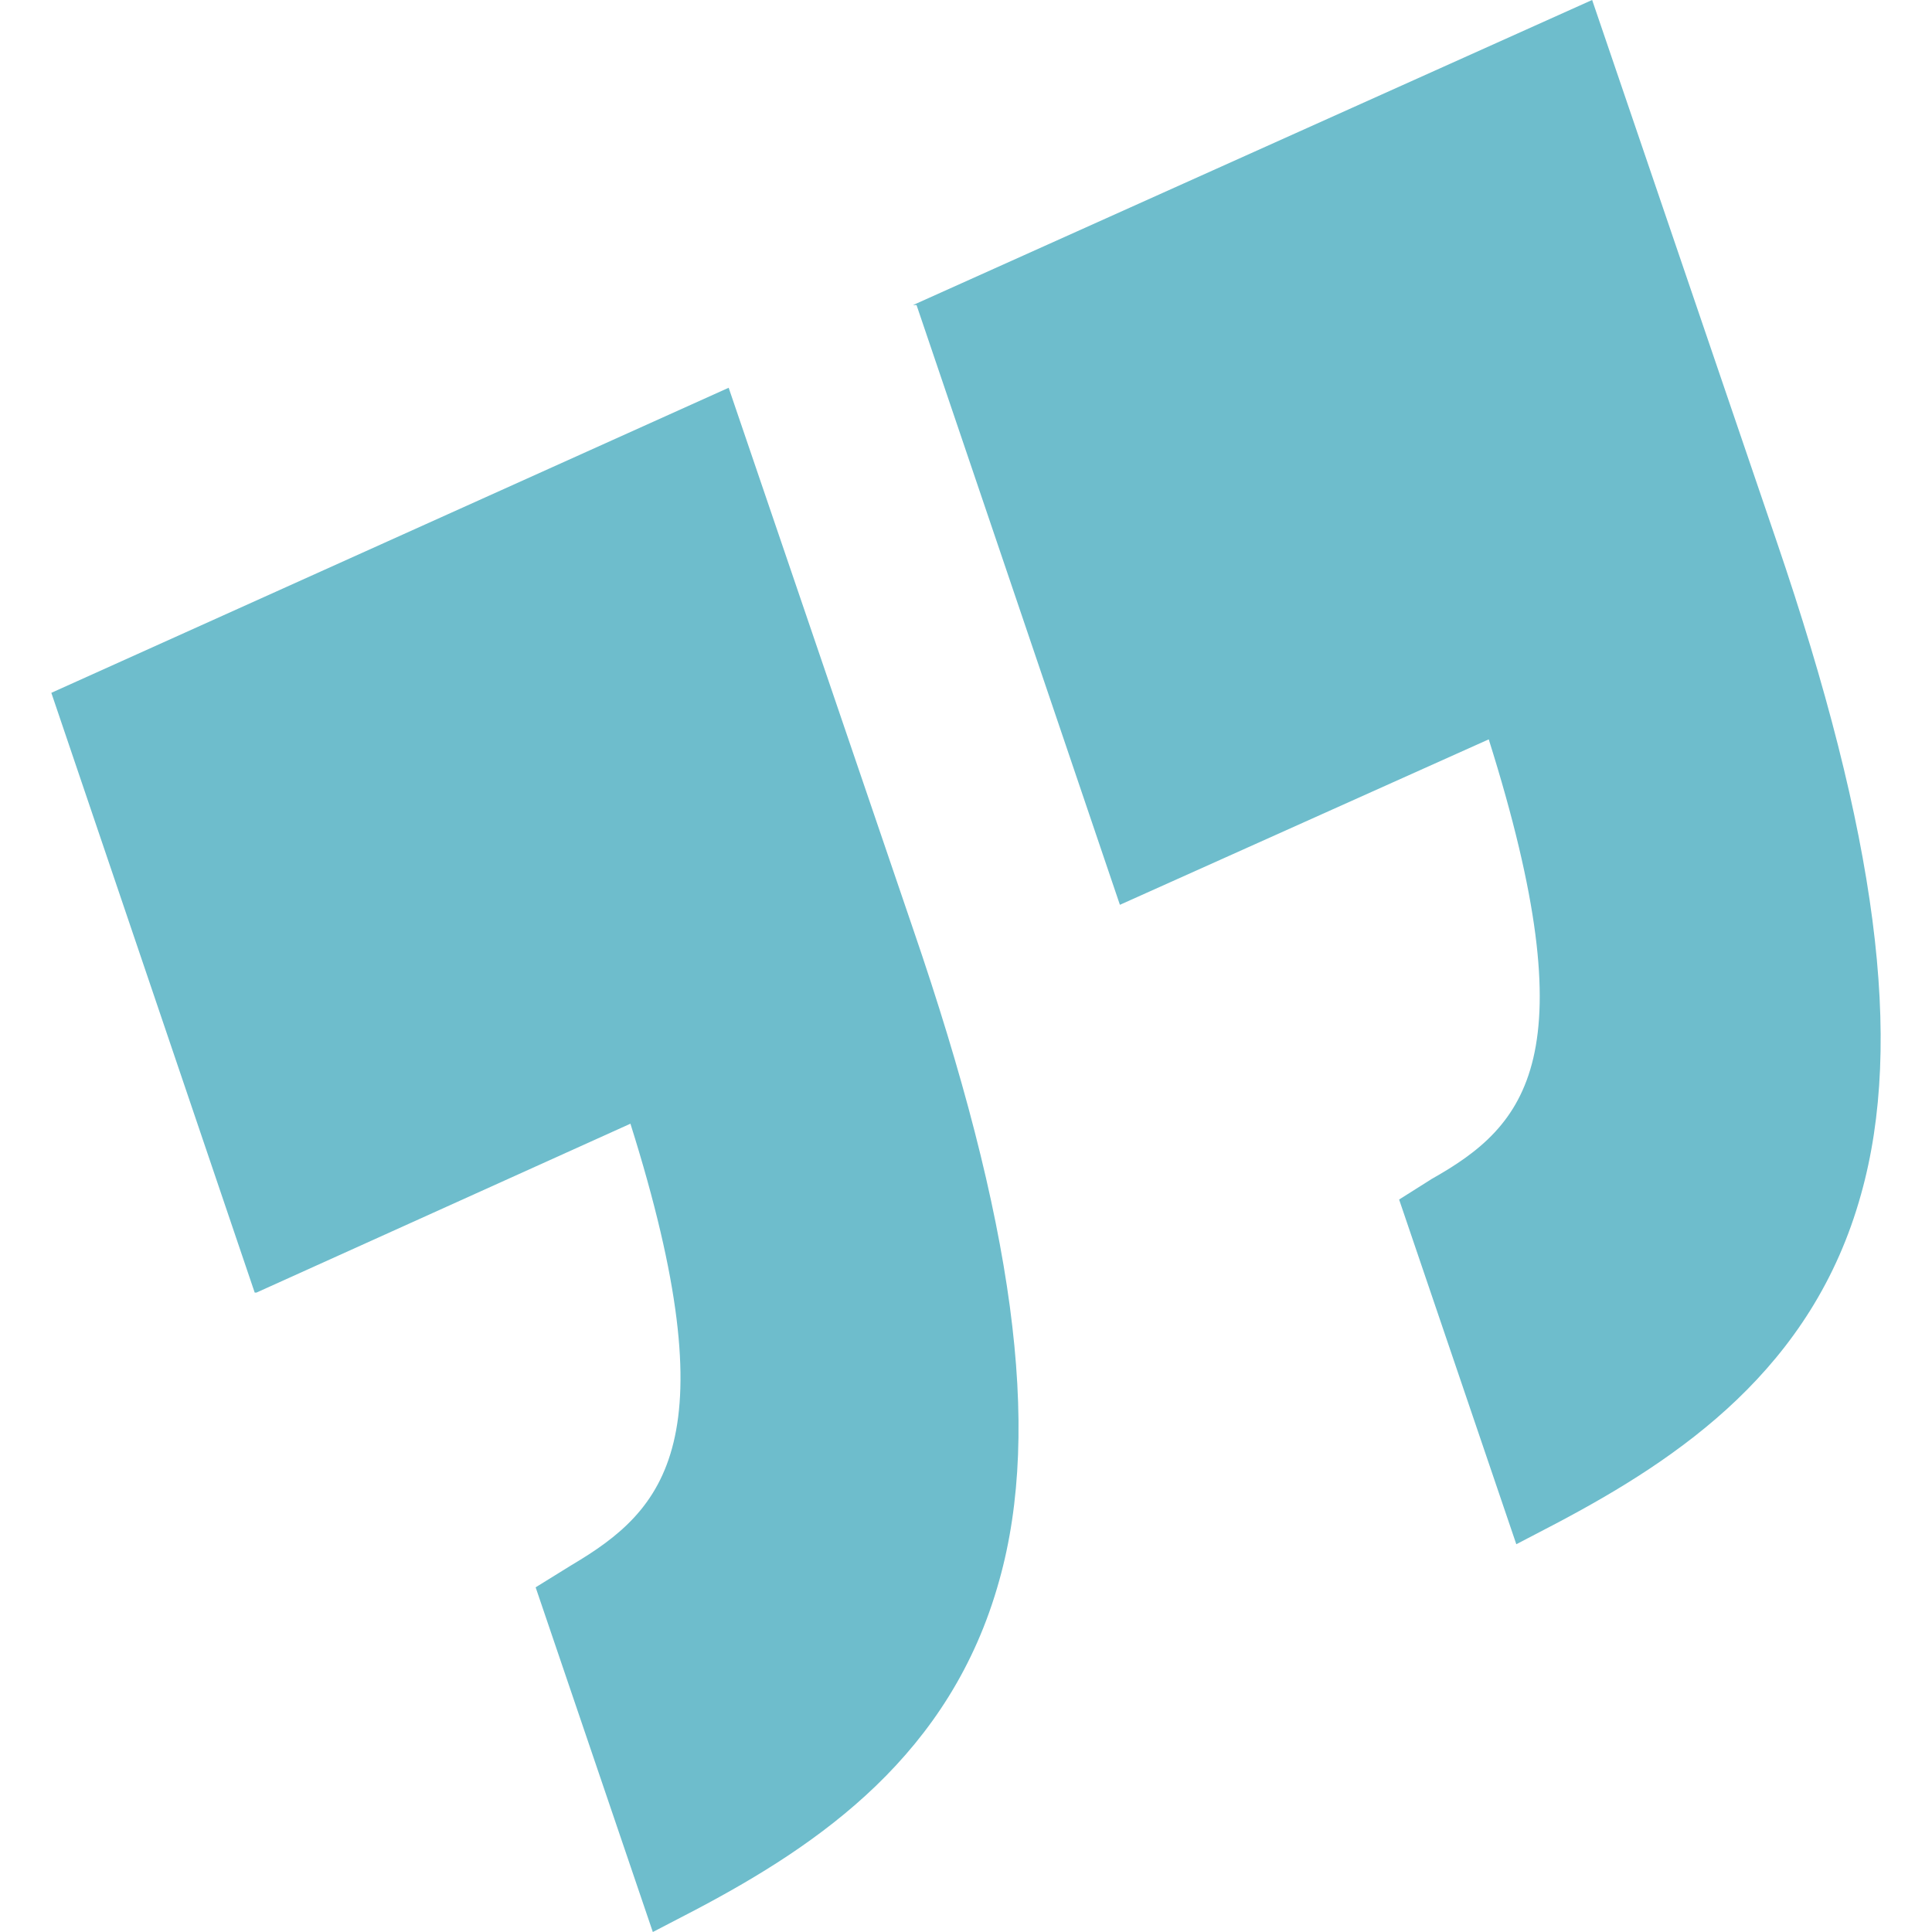
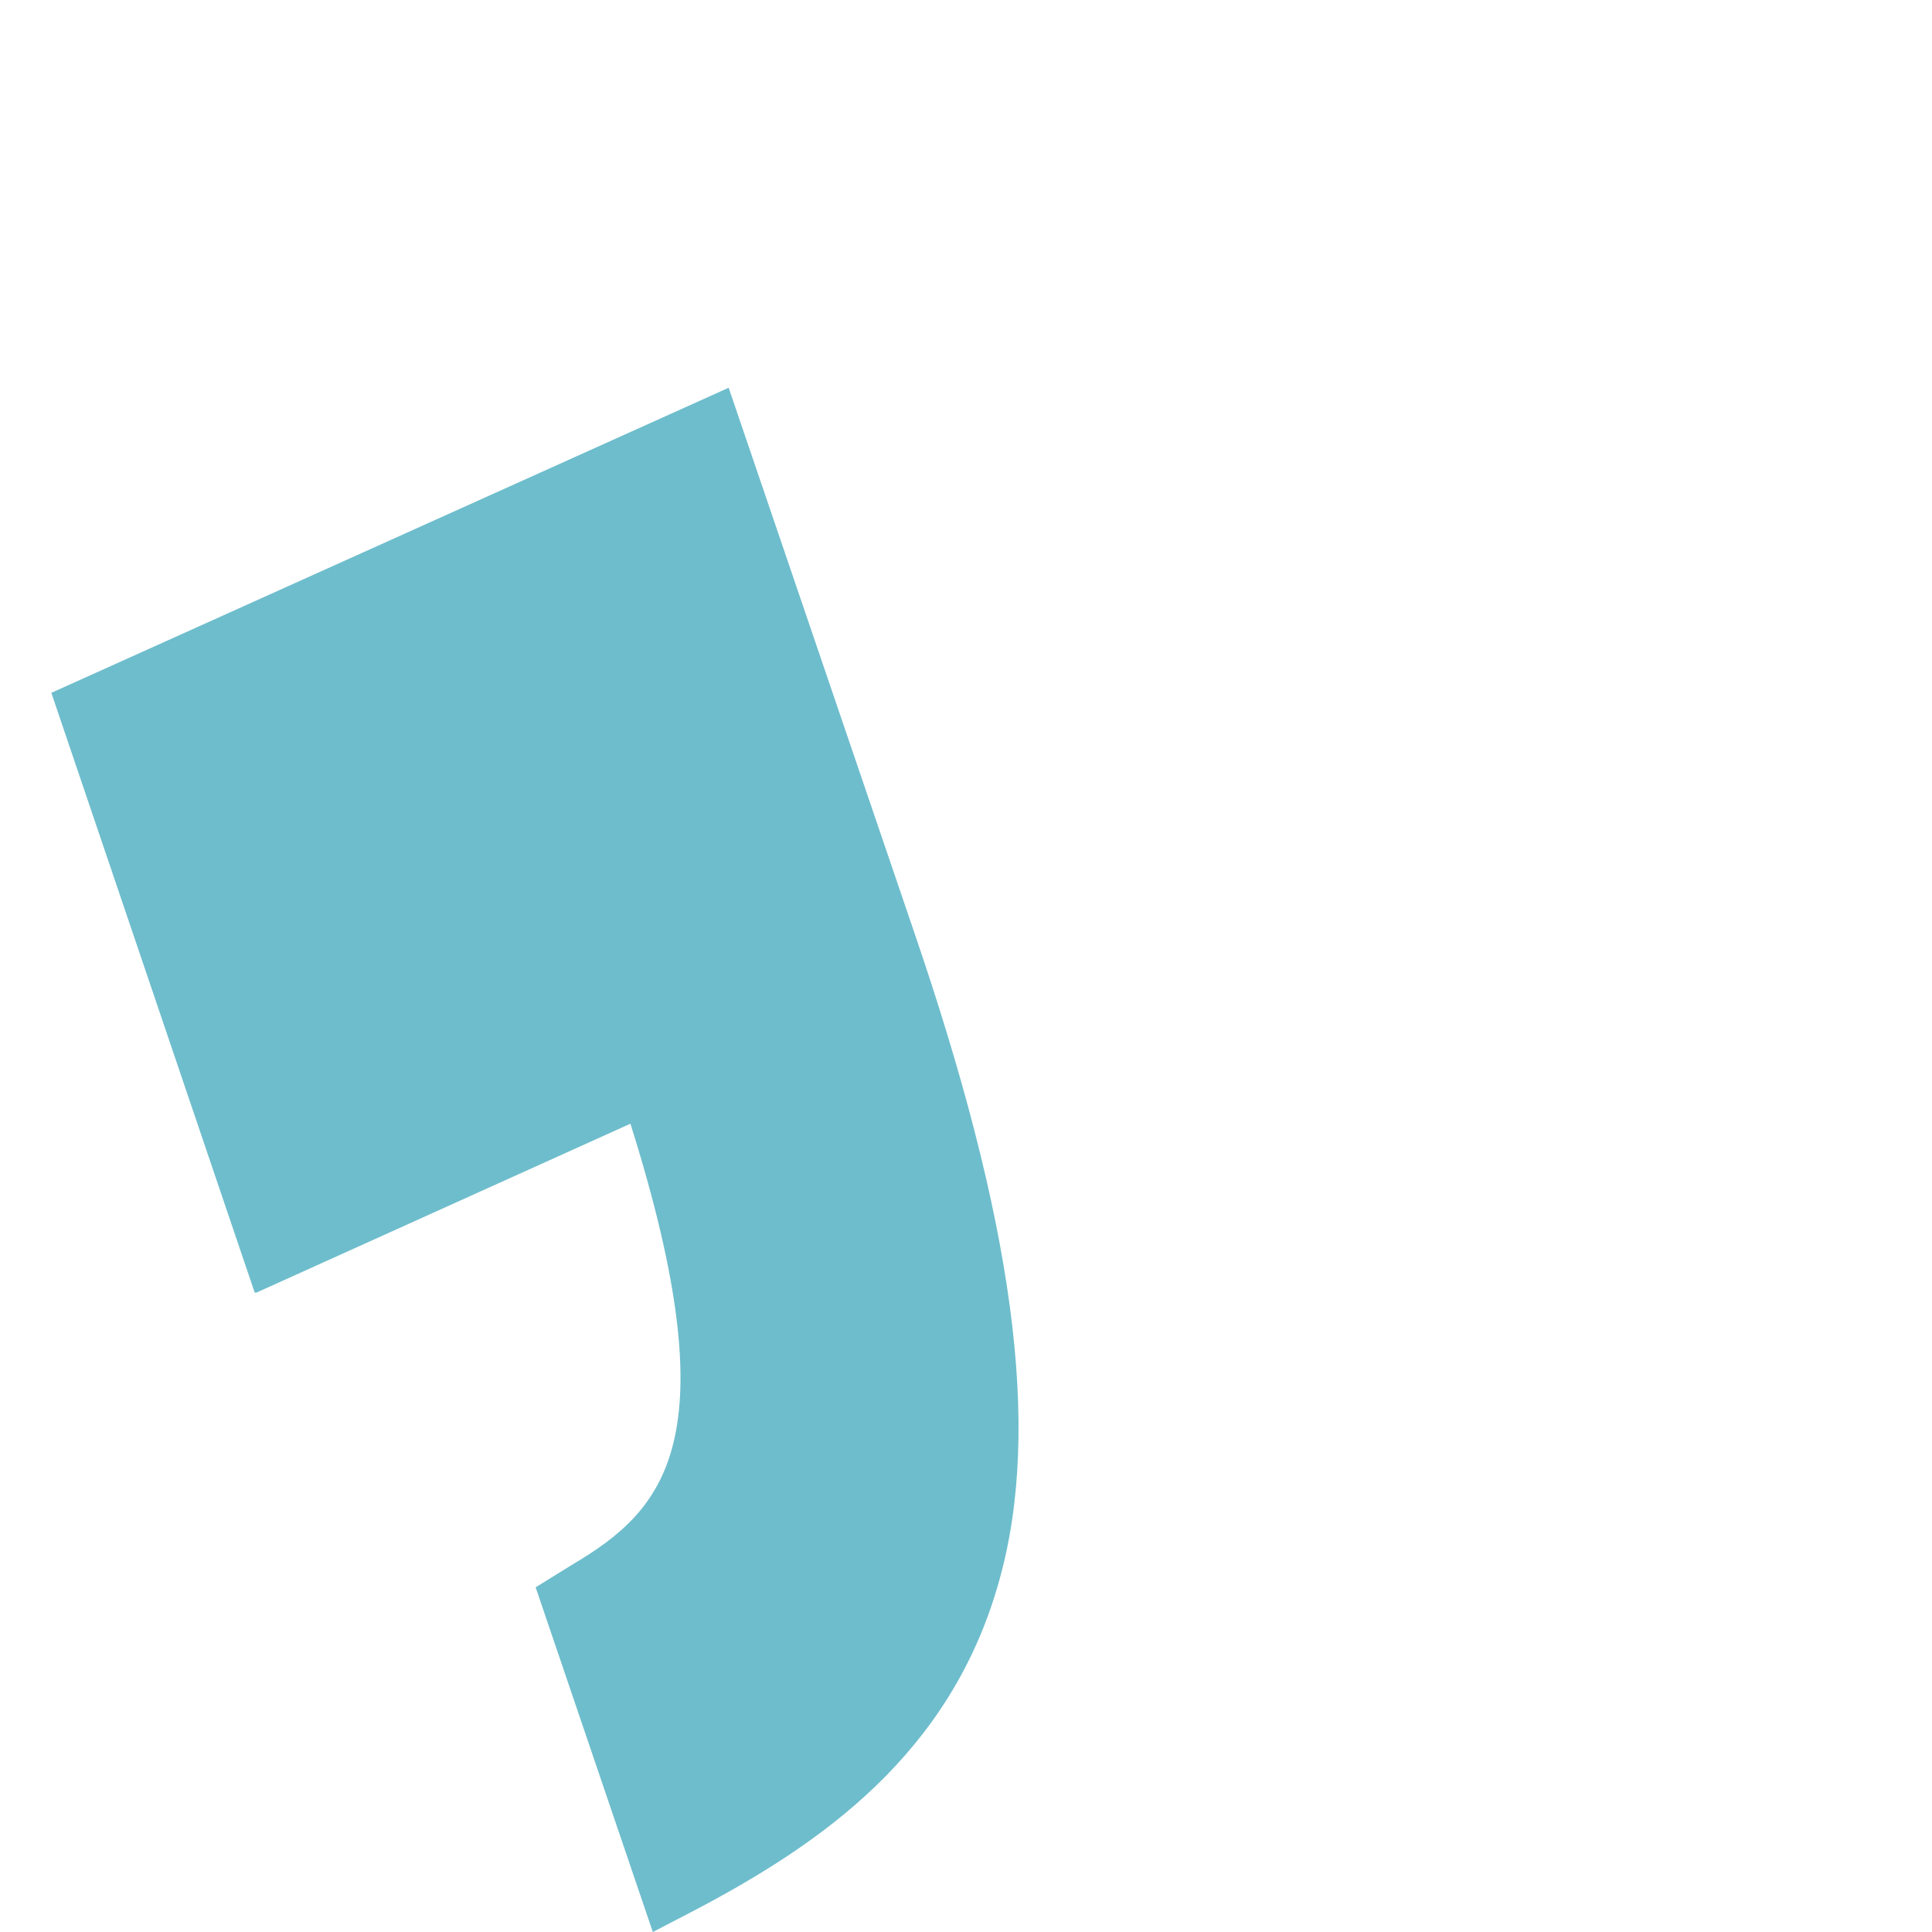
<svg xmlns="http://www.w3.org/2000/svg" version="1.1" id="_��撅于1" x="0px" y="0px" width="529.597px" height="529.597px" viewBox="33.646 160.163 529.597 529.597" enable-background="new 33.646 160.163 529.597 529.597" xml:space="preserve">
  <path fill="#6EBDCC" d="M103.938,514.489l102.521-46.299c27.402,86.93,9.449,105.827-16.063,120.945l-9.921,6.142l32.126,94.489  l11.811-6.142c34.016-17.953,69.922-42.521,83.151-90.237c11.811-42.048,3.779-98.741-23.623-178.584l-50.552-148.348  L47.717,350.079l55.749,164.41H103.938z" />
-   <path fill="#6EBDCC" d="M284.884,243.778l55.748,164.411l101.104-45.354c27.402,86.93,10.395,105.827-15.59,120.474l-8.977,5.669  l32.125,94.489l10.867-5.67c34.016-17.952,70.395-42.52,83.623-90.236c11.811-42.048,4.252-98.741-23.15-179.057l-50.553-148.348  l-186.142,83.622H284.884z" />
</svg>